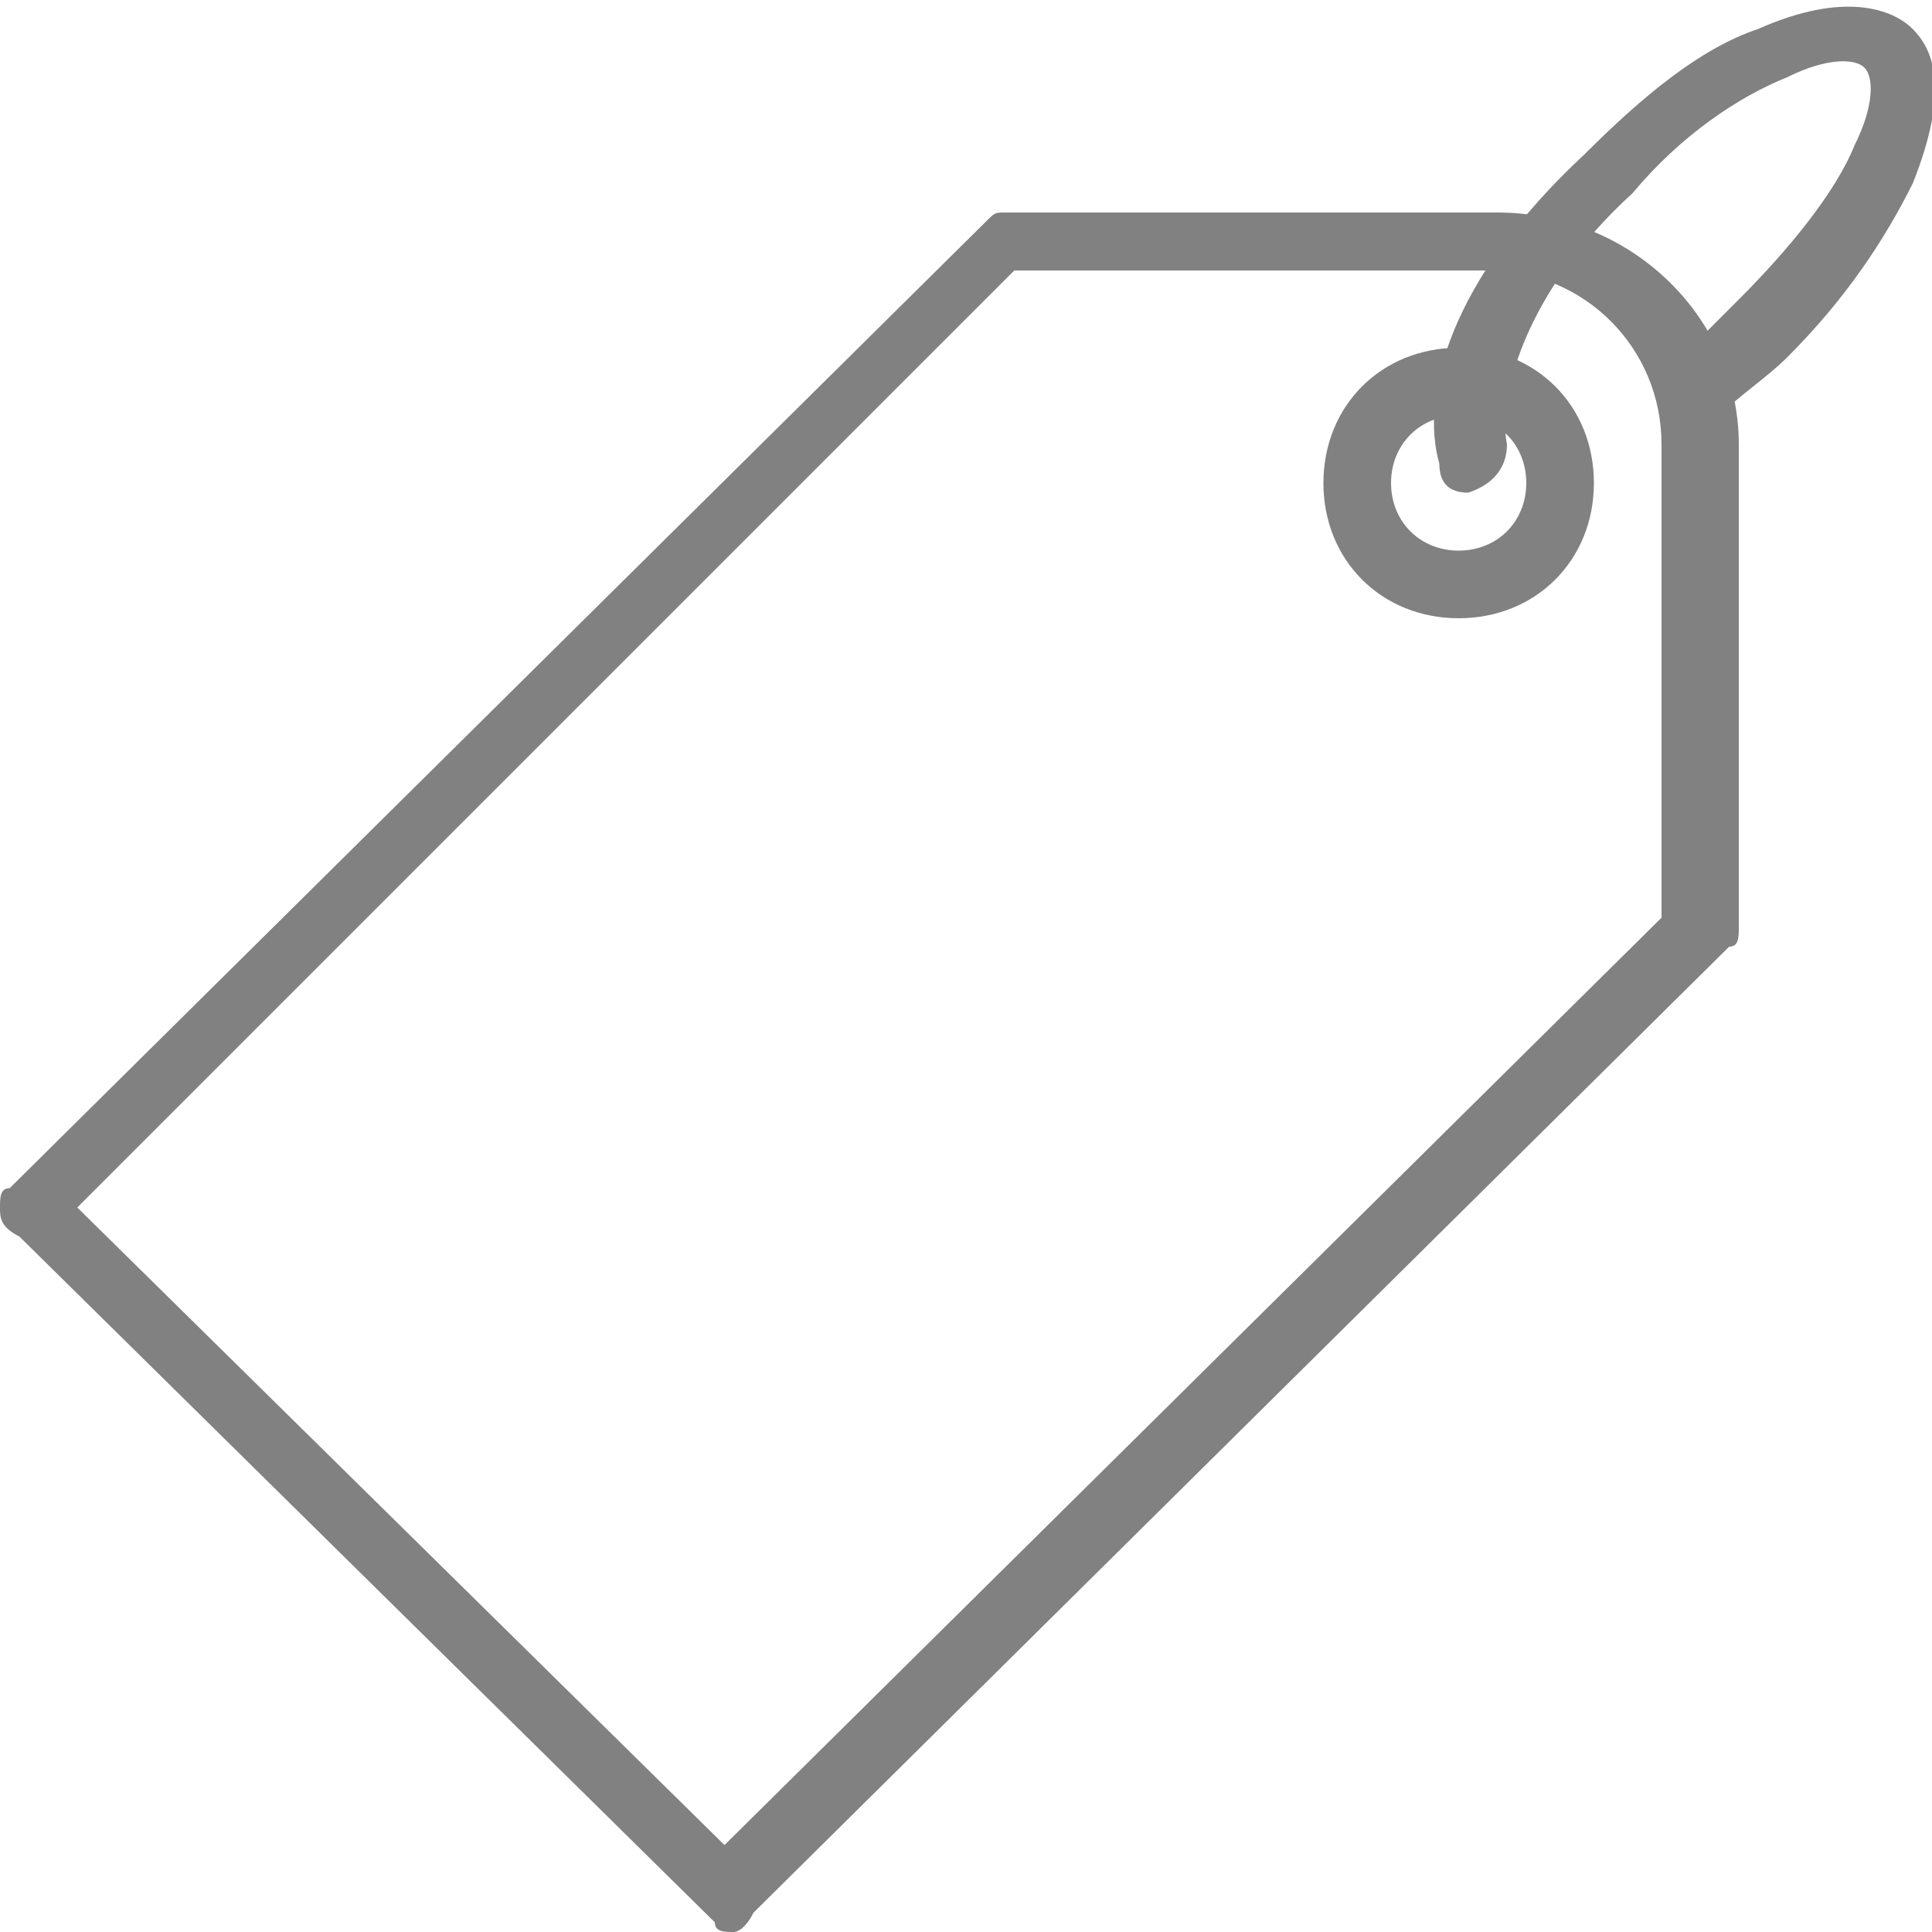
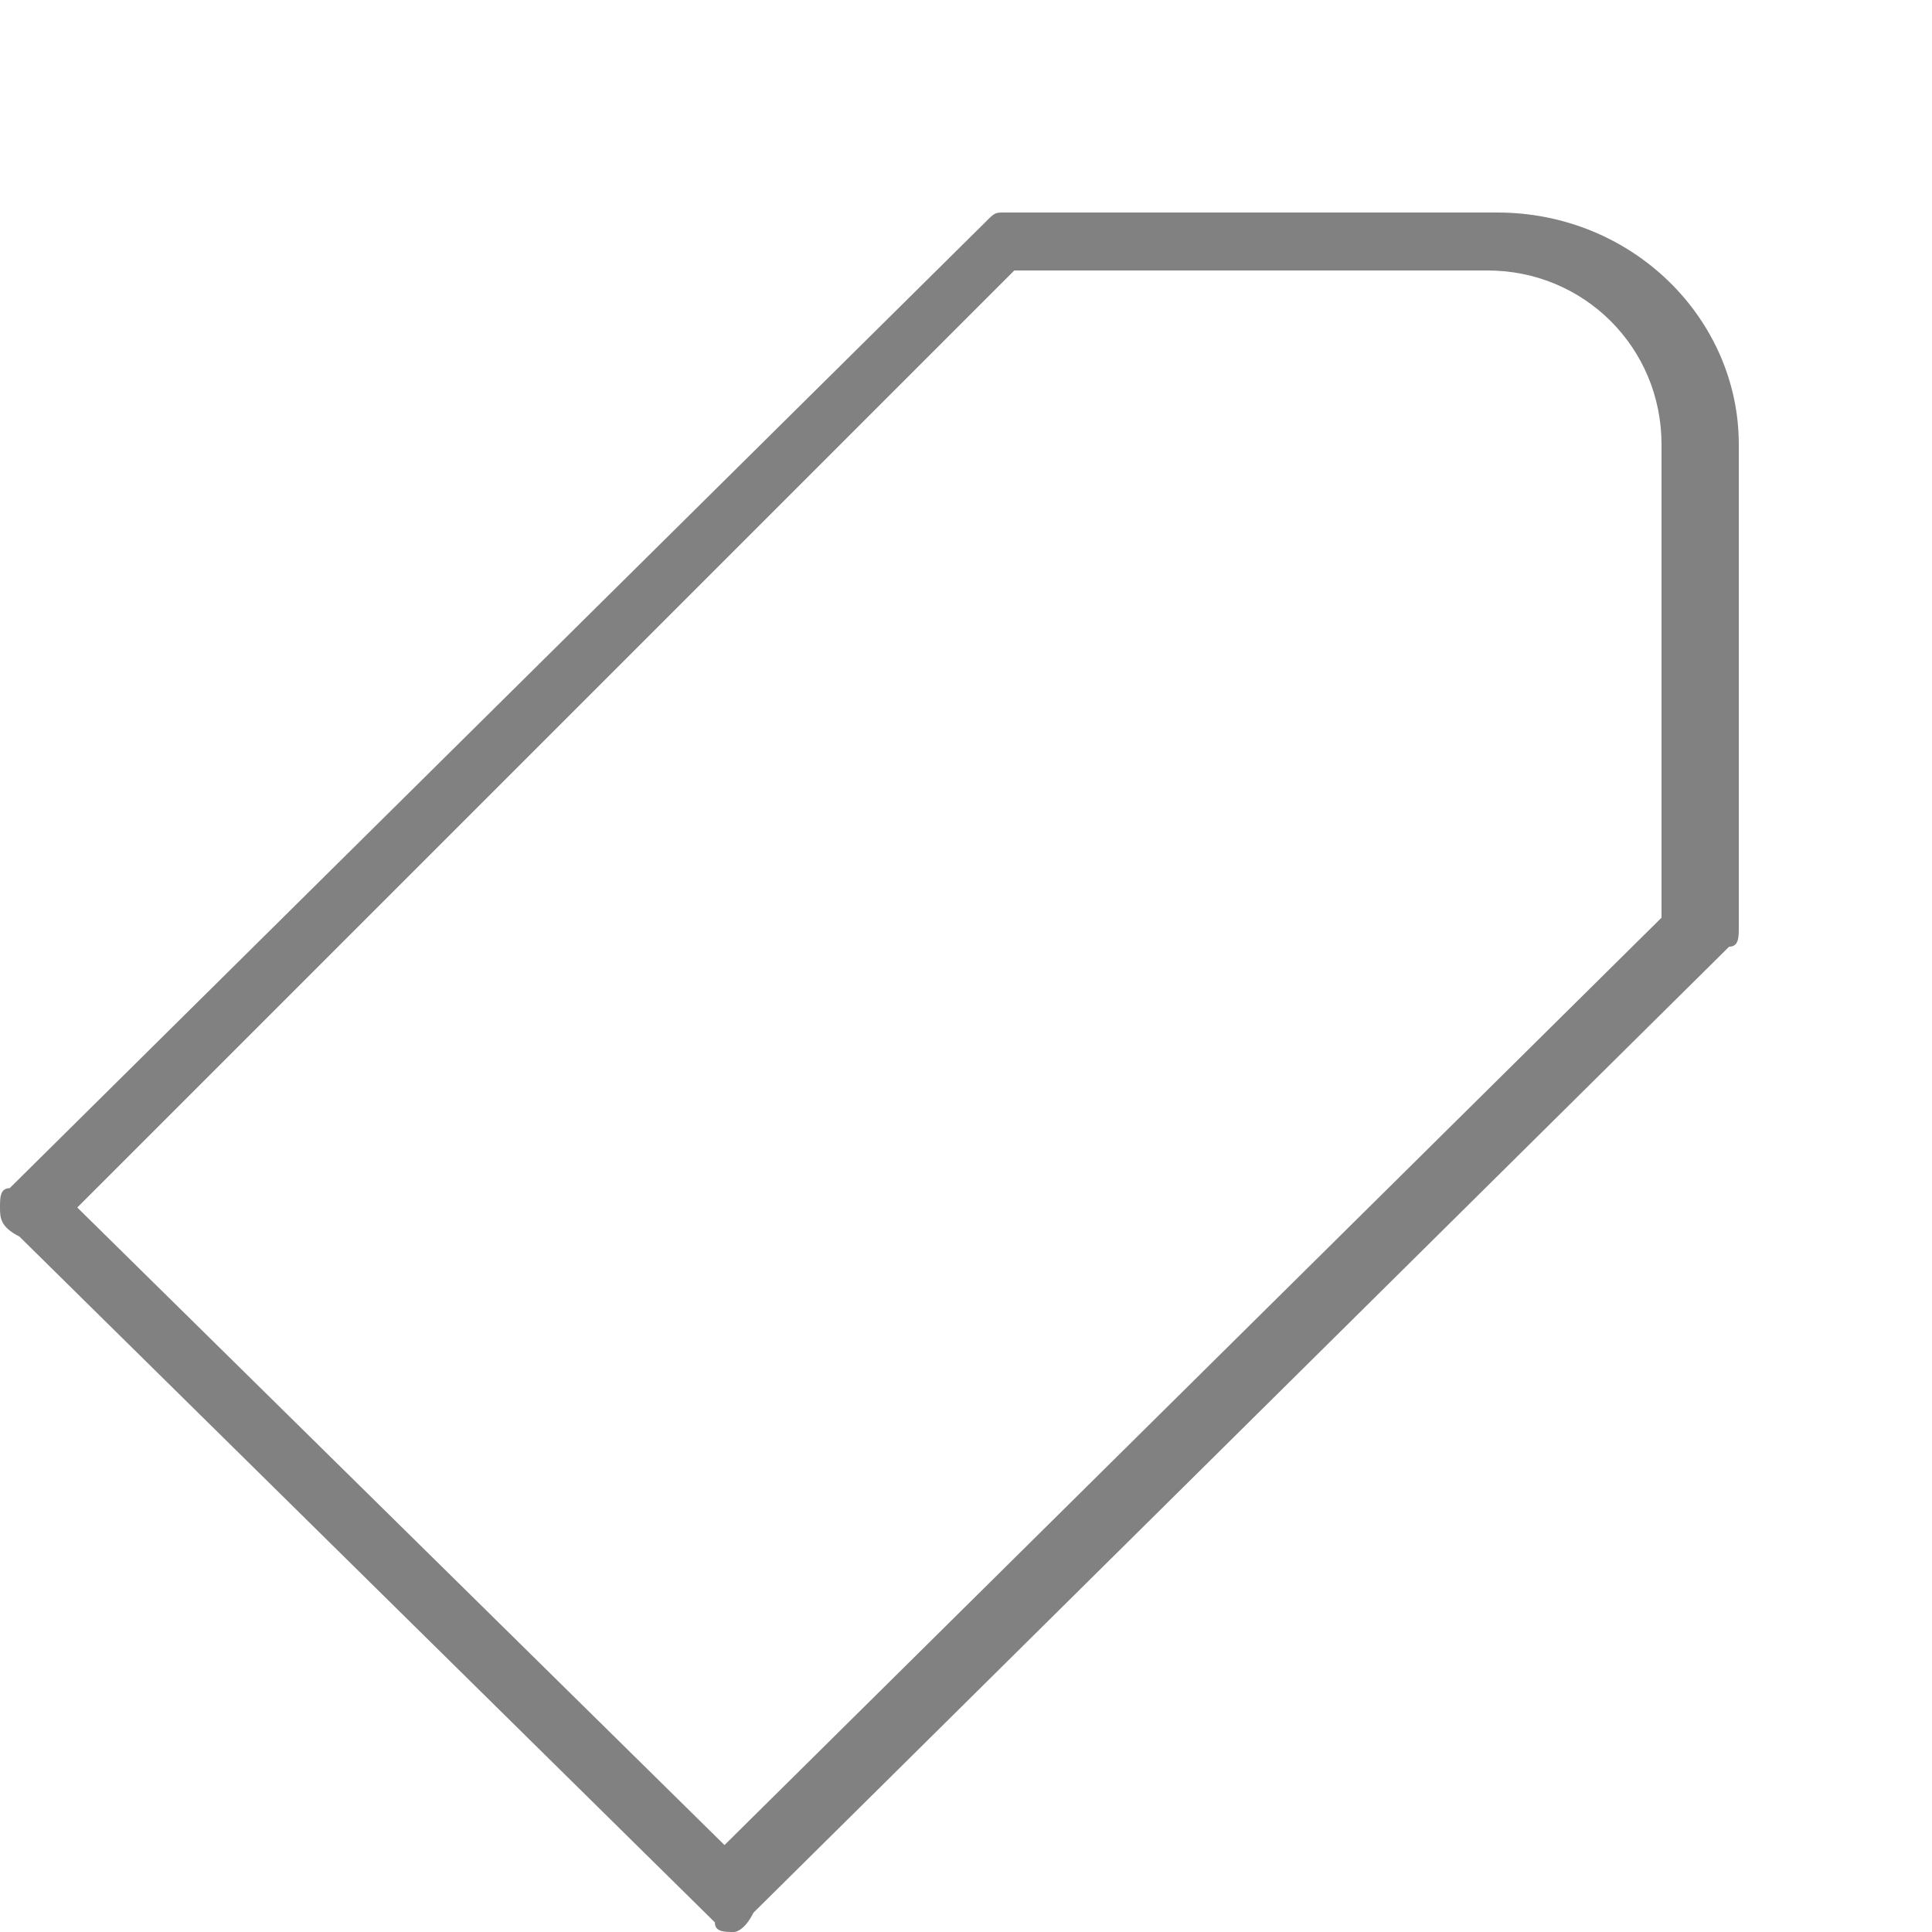
<svg xmlns="http://www.w3.org/2000/svg" version="1.1" id="Слой_1" x="0px" y="0px" viewBox="0 0 20 20" style="enable-background:new 0 0 20 20;" xml:space="preserve">
  <style type="text/css">
	.st0{fill:rgb(129, 129, 129);}
</style>
  <g>
    <g>
      <path class="st0" d="M7.6,20c-0.1,0-0.2,0-0.2-0.1l-7.2-7.1C0,12.7,0,12.6,0,12.5s0-0.2,0.1-0.2l10.1-10c0.1-0.1,0.1-0.1,0.2-0.1    h5.1c1.4,0,2.5,1.1,2.5,2.4v5c0,0.1,0,0.2-0.1,0.2l-10.1,10C7.7,20,7.6,20,7.6,20z M0.8,12.5l6.7,6.6l9.7-9.6V4.6    c0-1-0.8-1.8-1.8-1.8h-4.9L0.8,12.5z" />
    </g>
    <g>
-       <path class="st0" d="M15.1,6.4c-0.8,0-1.4-0.6-1.4-1.4c0-0.8,0.6-1.4,1.4-1.4c0.8,0,1.4,0.6,1.4,1.4C16.5,5.8,15.9,6.4,15.1,6.4z     M15.1,4.3c-0.4,0-0.7,0.3-0.7,0.7s0.3,0.7,0.7,0.7s0.7-0.3,0.7-0.7C15.8,4.6,15.5,4.3,15.1,4.3z" />
-     </g>
+       </g>
    <g>
-       <path class="st0" d="M15.2,5.1c-0.2,0-0.3-0.1-0.3-0.3c-0.2-0.7,0.1-1.9,1.5-3.2c0.6-0.6,1.2-1.1,1.8-1.3c0.9-0.4,1.4-0.2,1.6,0    s0.4,0.6,0,1.6c-0.3,0.6-0.7,1.2-1.3,1.8c-0.2,0.2-0.5,0.4-0.7,0.6c-0.1,0.1-0.4,0.1-0.5-0.1c-0.1-0.2-0.1-0.4,0.1-0.5    c0.2-0.2,0.4-0.4,0.6-0.6c0.5-0.5,1-1.1,1.2-1.6c0.2-0.4,0.2-0.7,0.1-0.8c-0.1-0.1-0.4-0.1-0.8,0.1c-0.5,0.2-1.1,0.6-1.6,1.2    c-1.1,1-1.4,2.1-1.3,2.6C15.6,4.8,15.5,5,15.2,5.1C15.2,5,15.2,5.1,15.2,5.1z" />
-     </g>
+       </g>
  </g>
</svg>